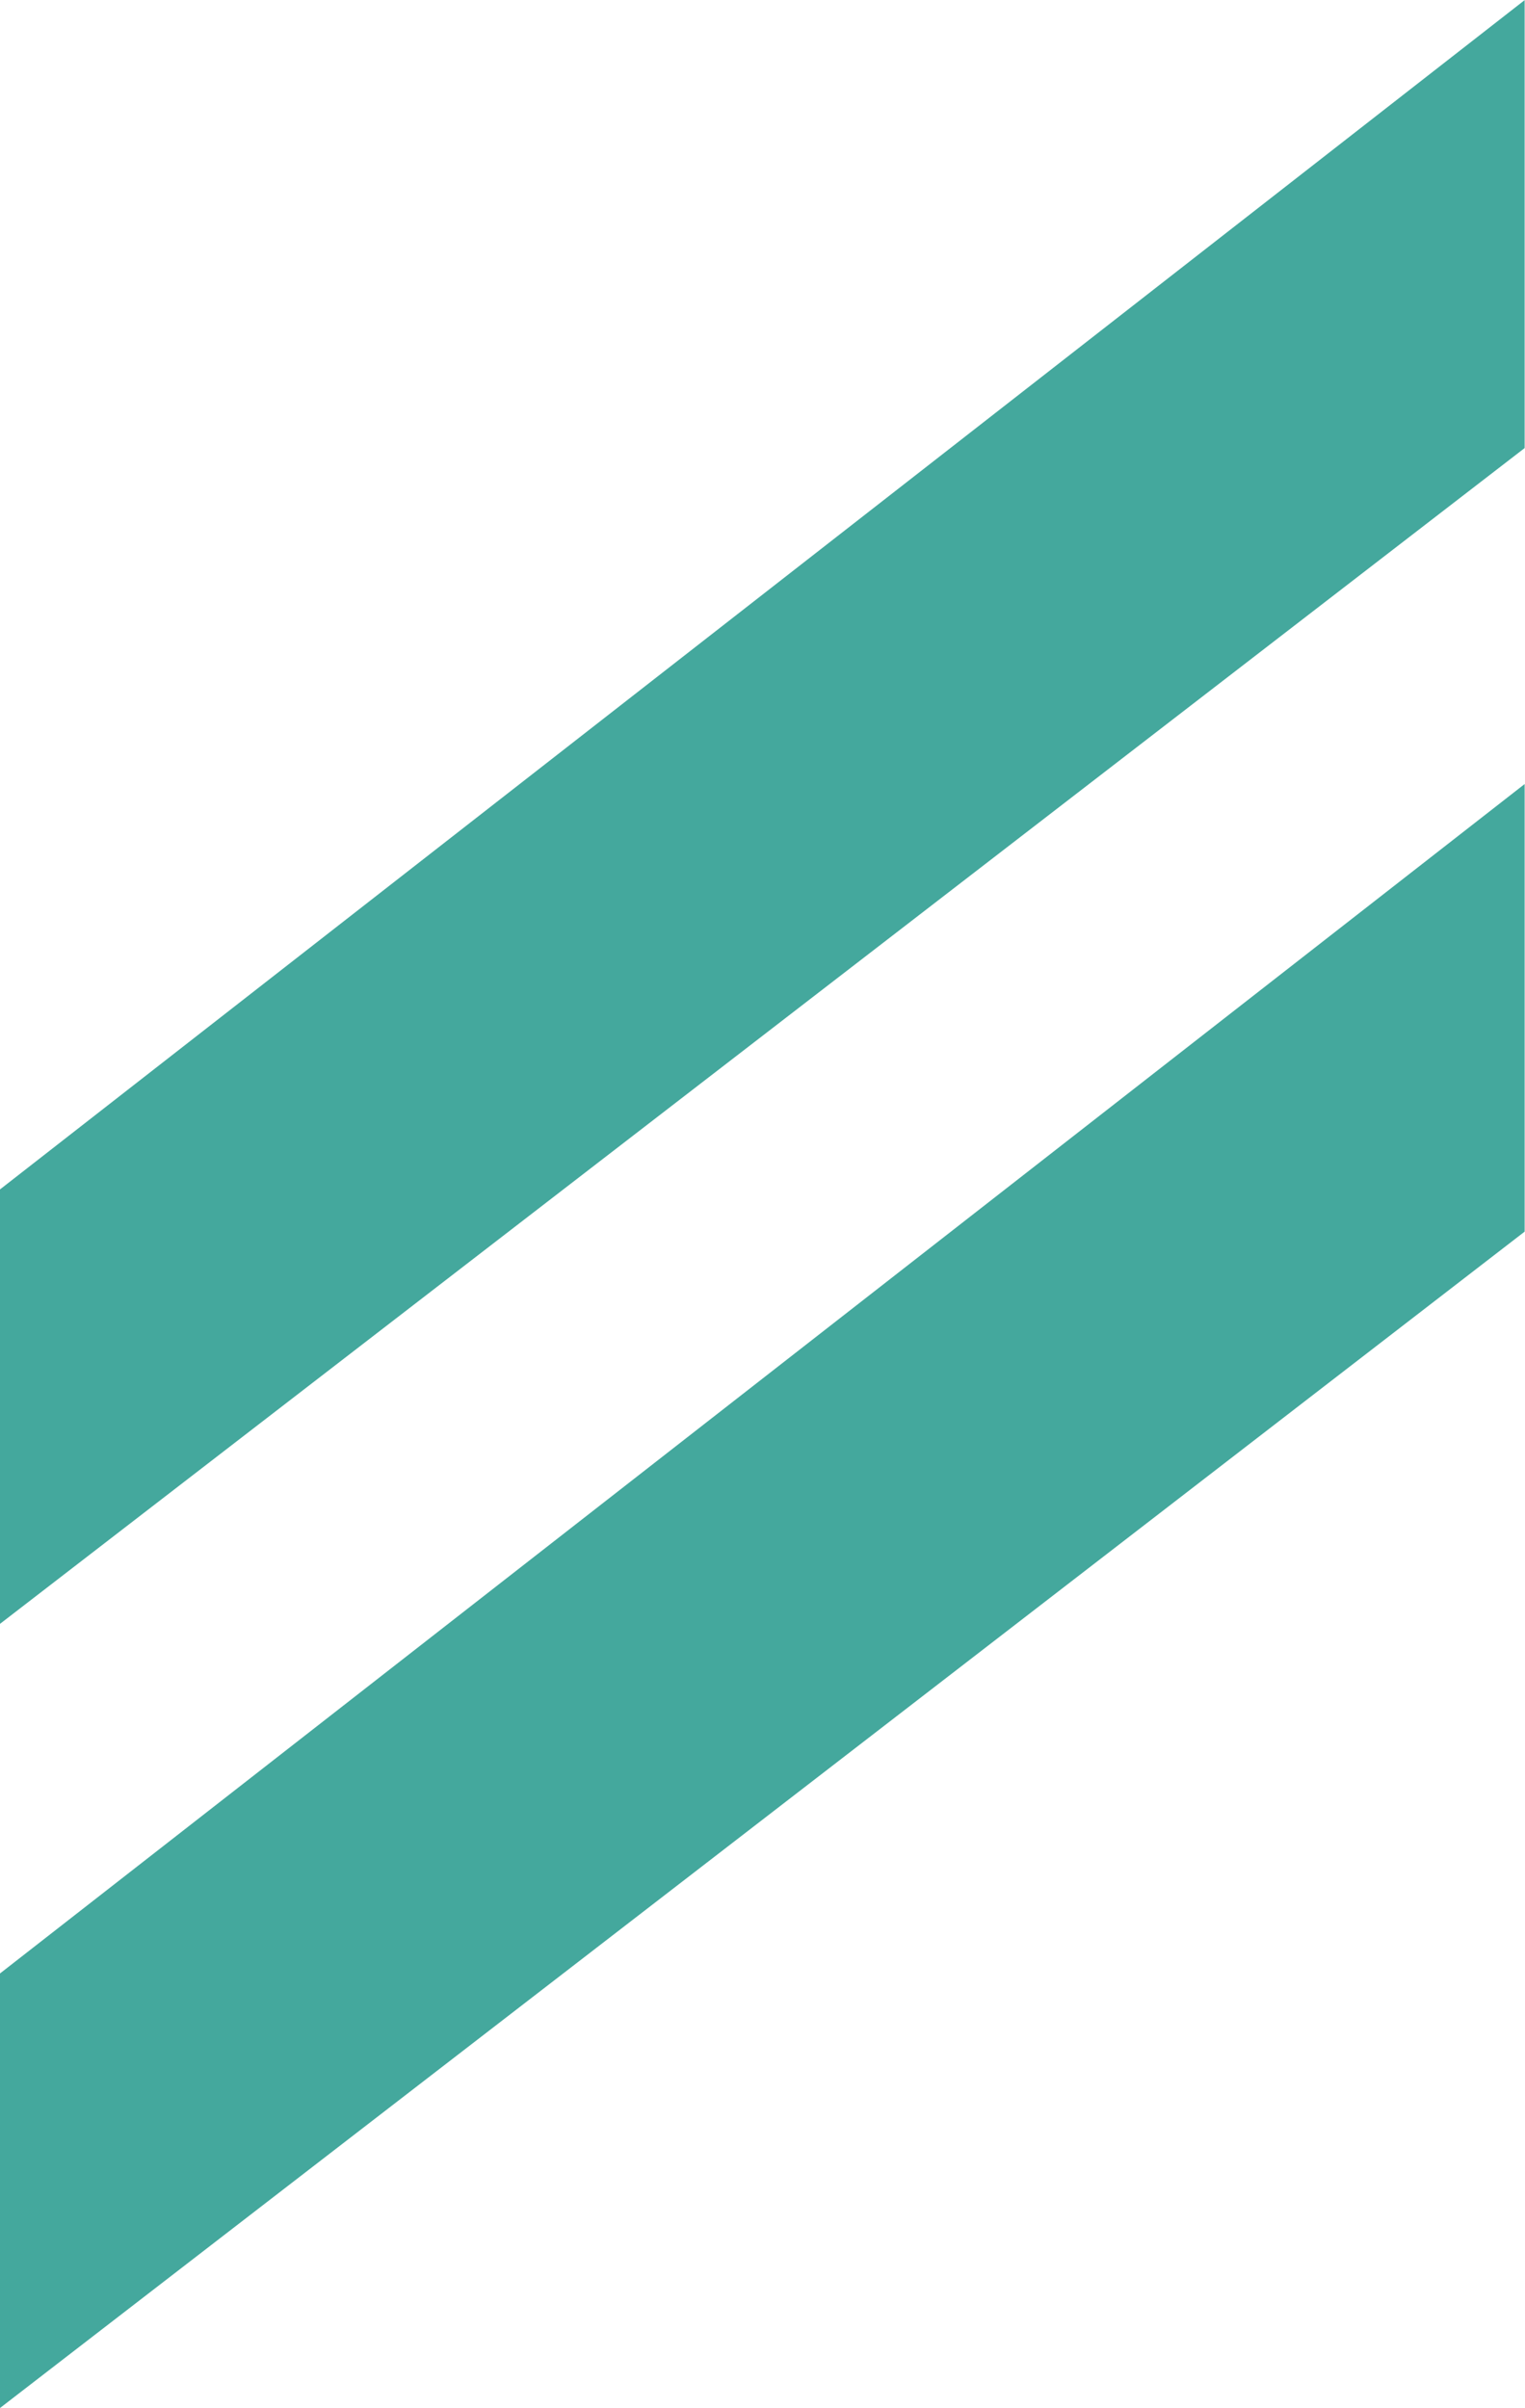
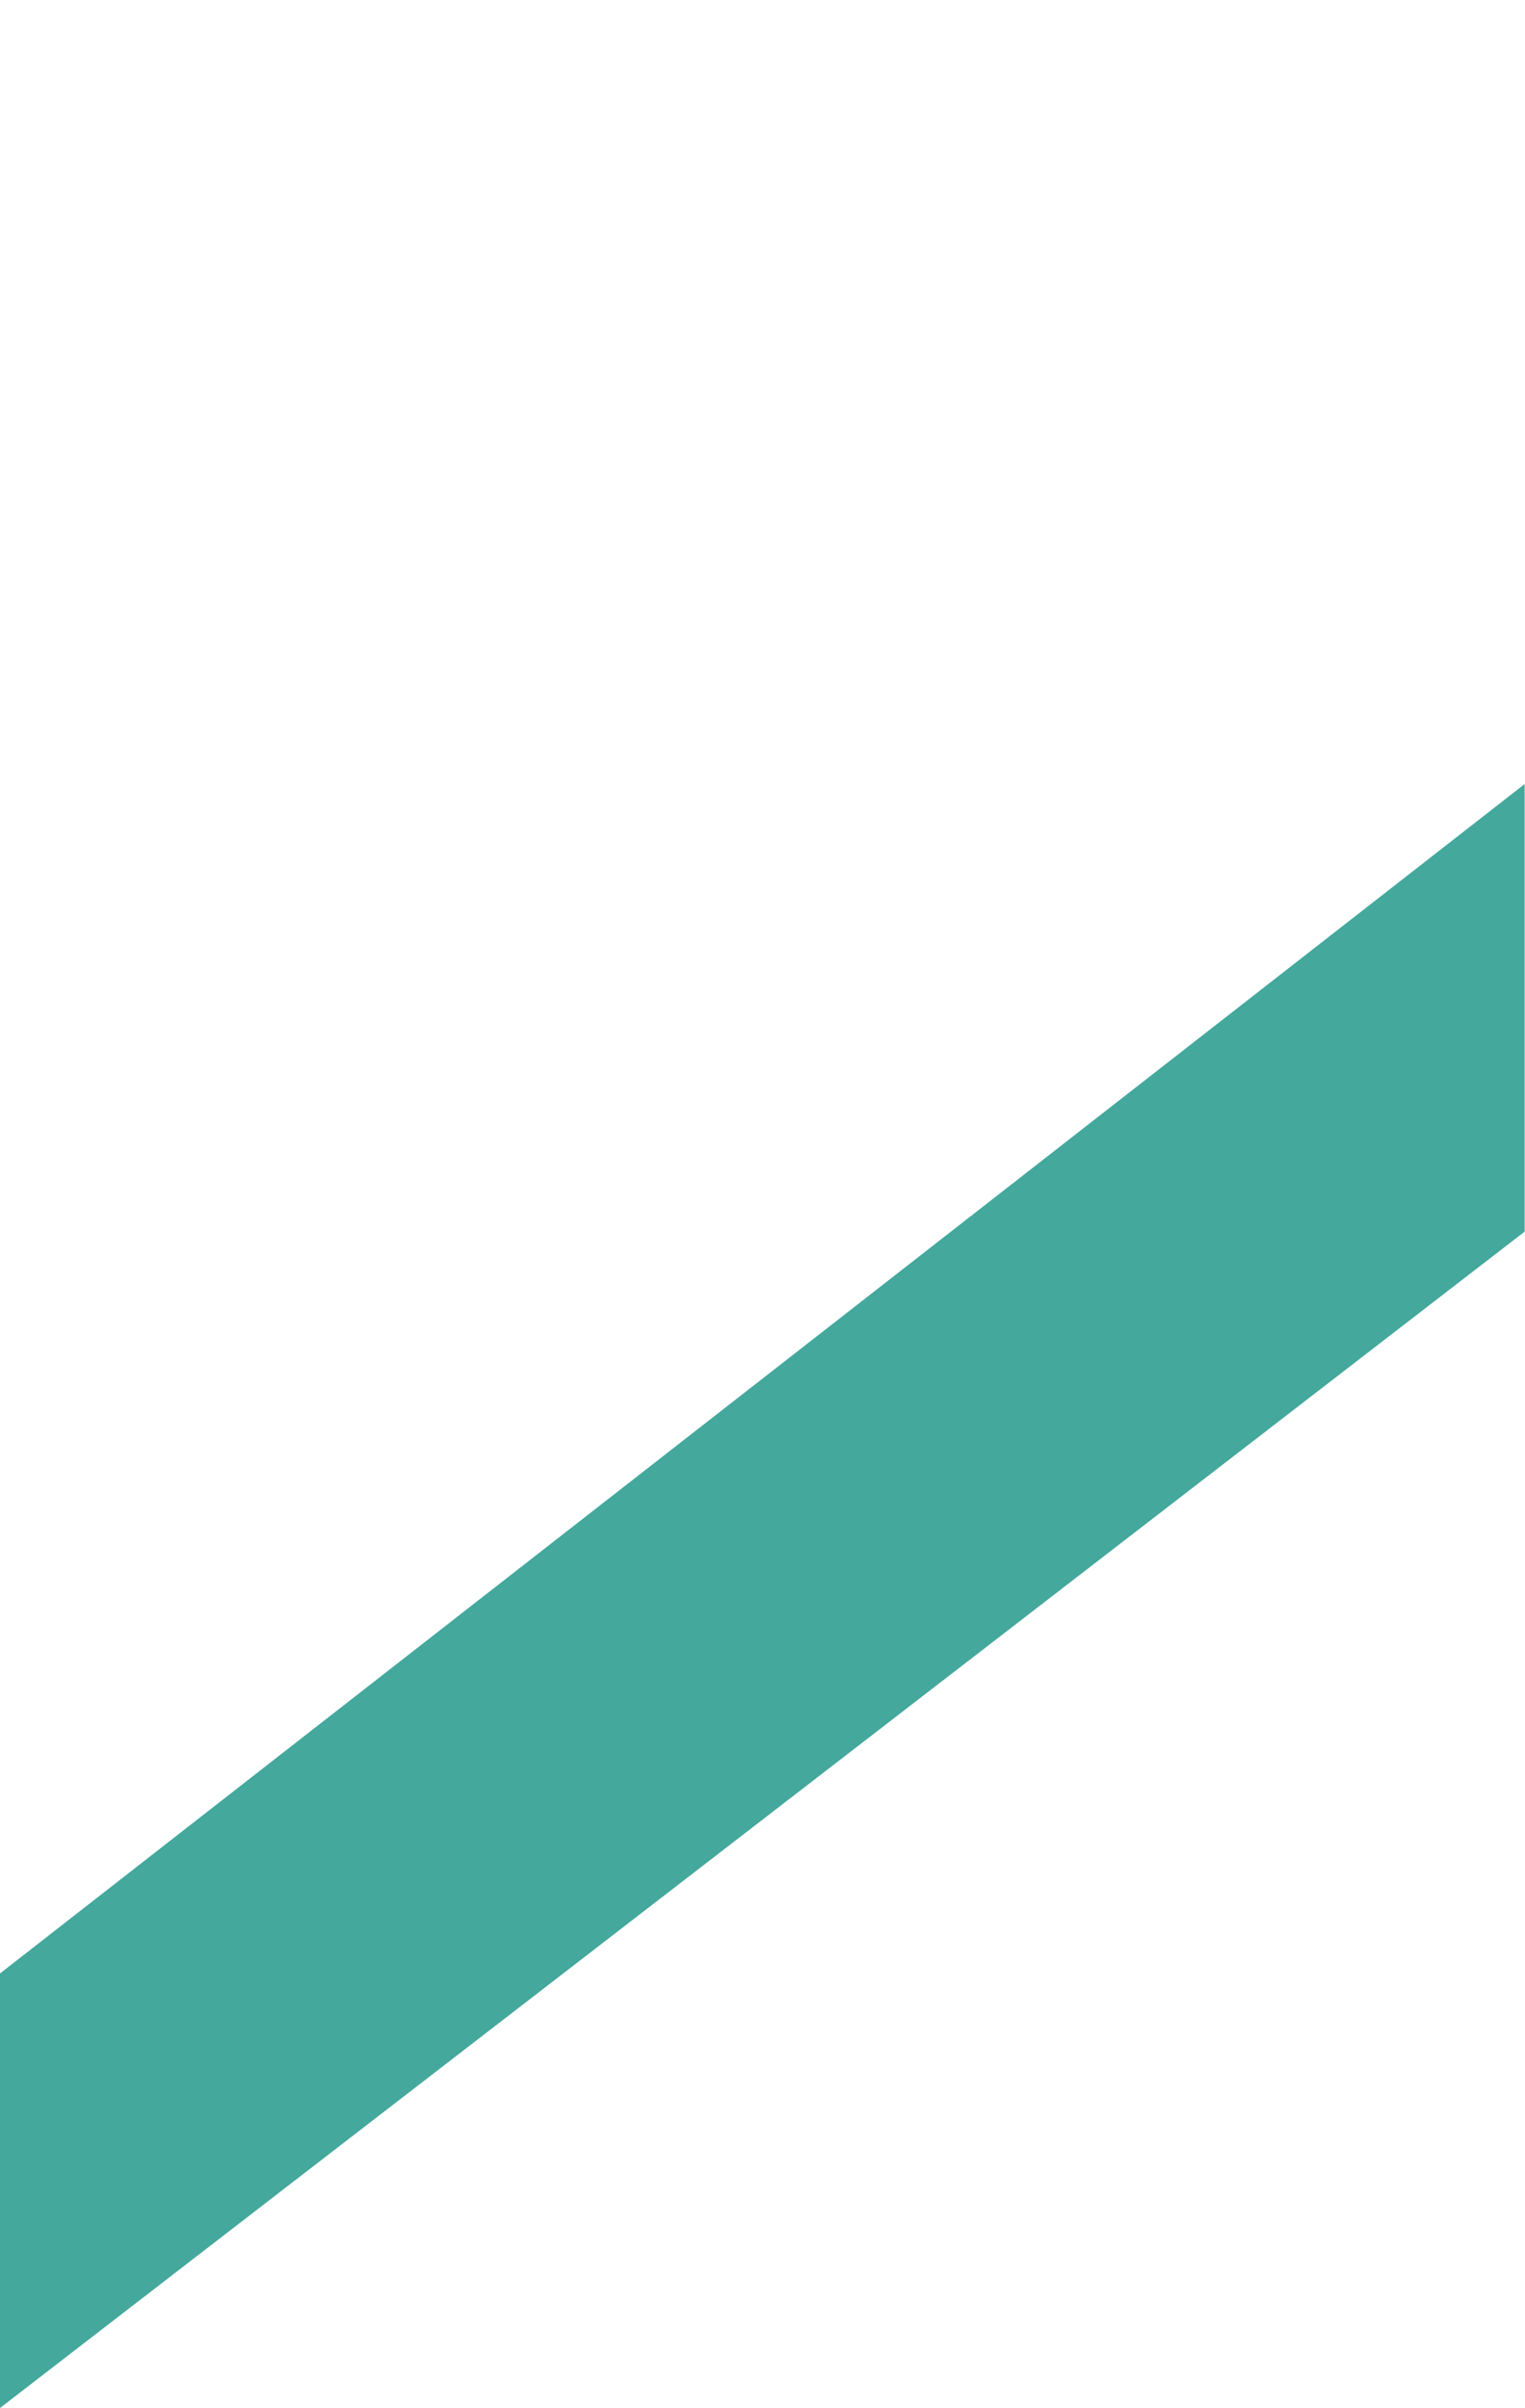
<svg xmlns="http://www.w3.org/2000/svg" id="Group_28" data-name="Group 28" width="12.983" height="20.5" viewBox="0 0 12.983 20.5">
-   <path id="Path_34" data-name="Path 34" d="M178.8,51.119l12.983-10.126v3.813L178.8,54.817Z" transform="translate(-178.803 -40.992)" fill="#44a89d" fill-rule="evenodd" />
  <path id="Path_35" data-name="Path 35" d="M178.8,95.248l12.983-10.127v3.81L178.8,98.947Z" transform="translate(-178.803 -78.447)" fill="#44a89d" fill-rule="evenodd" />
</svg>